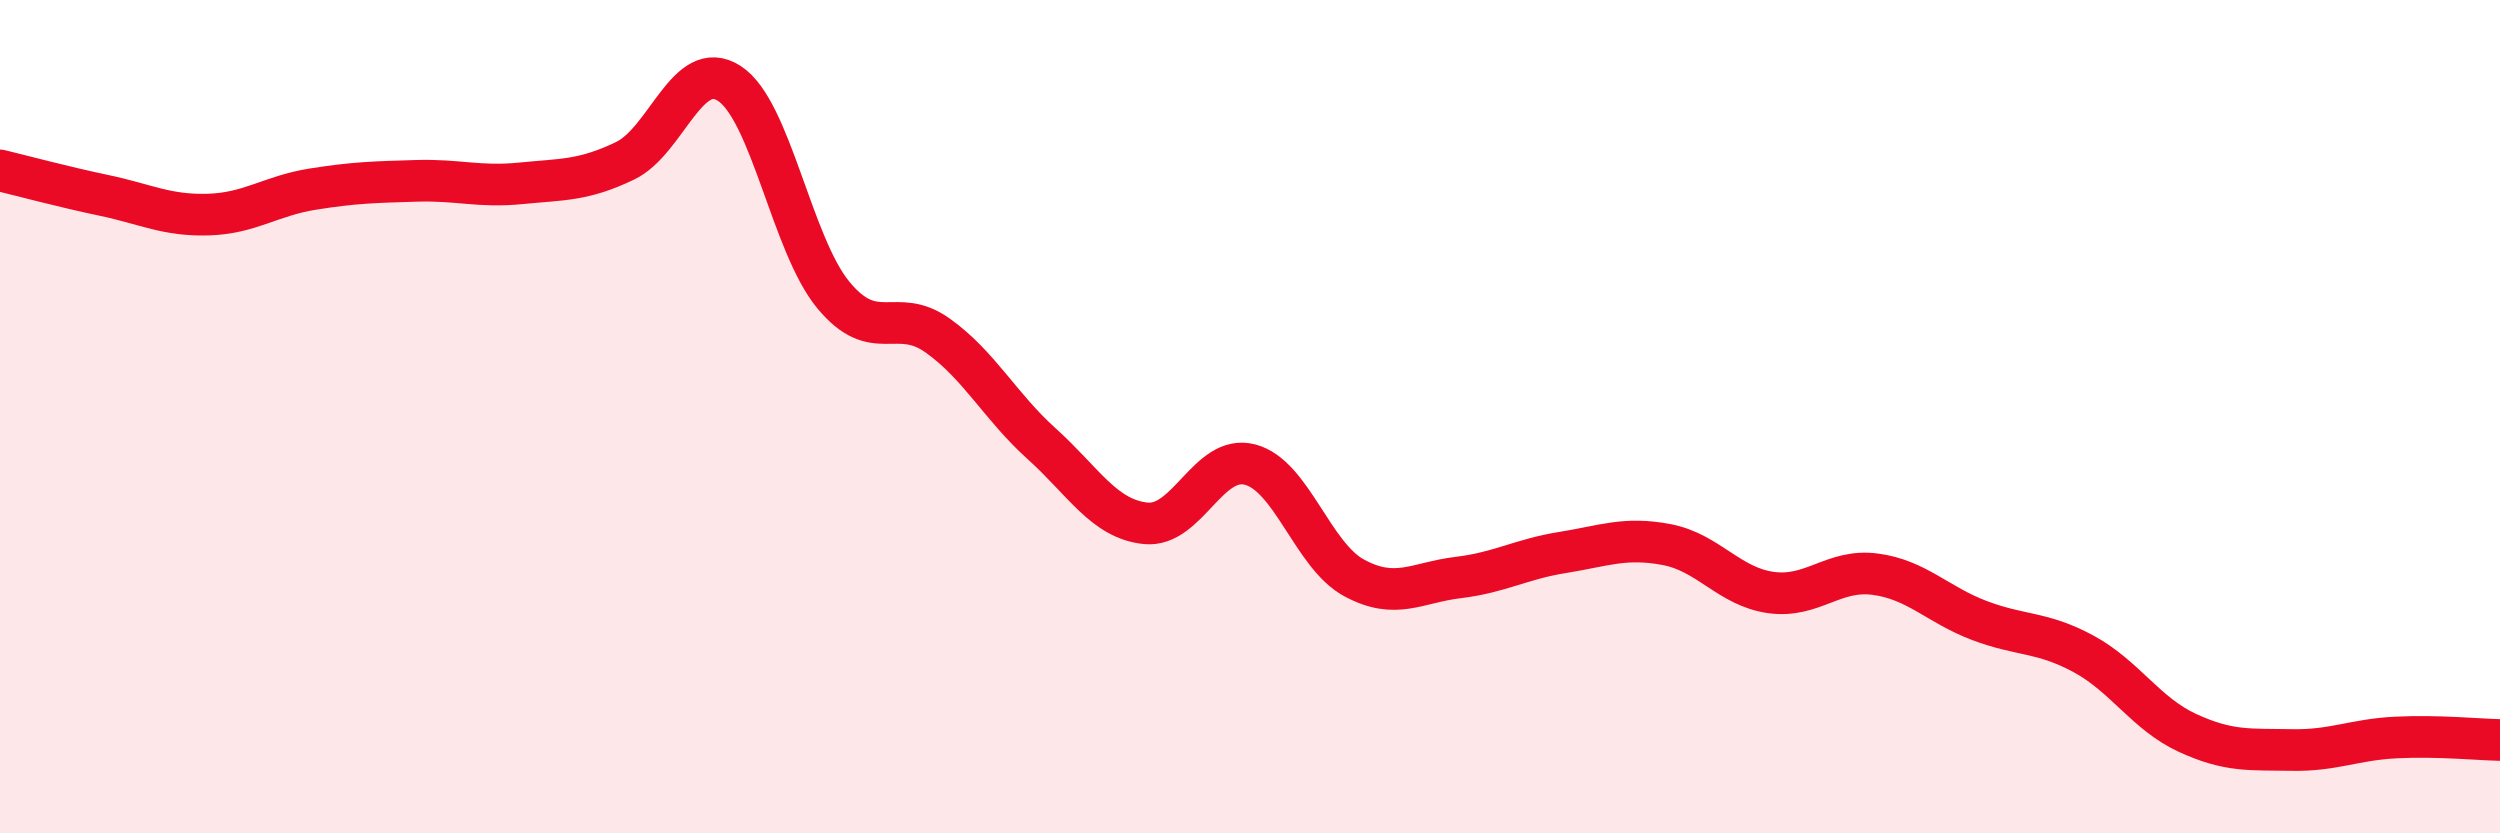
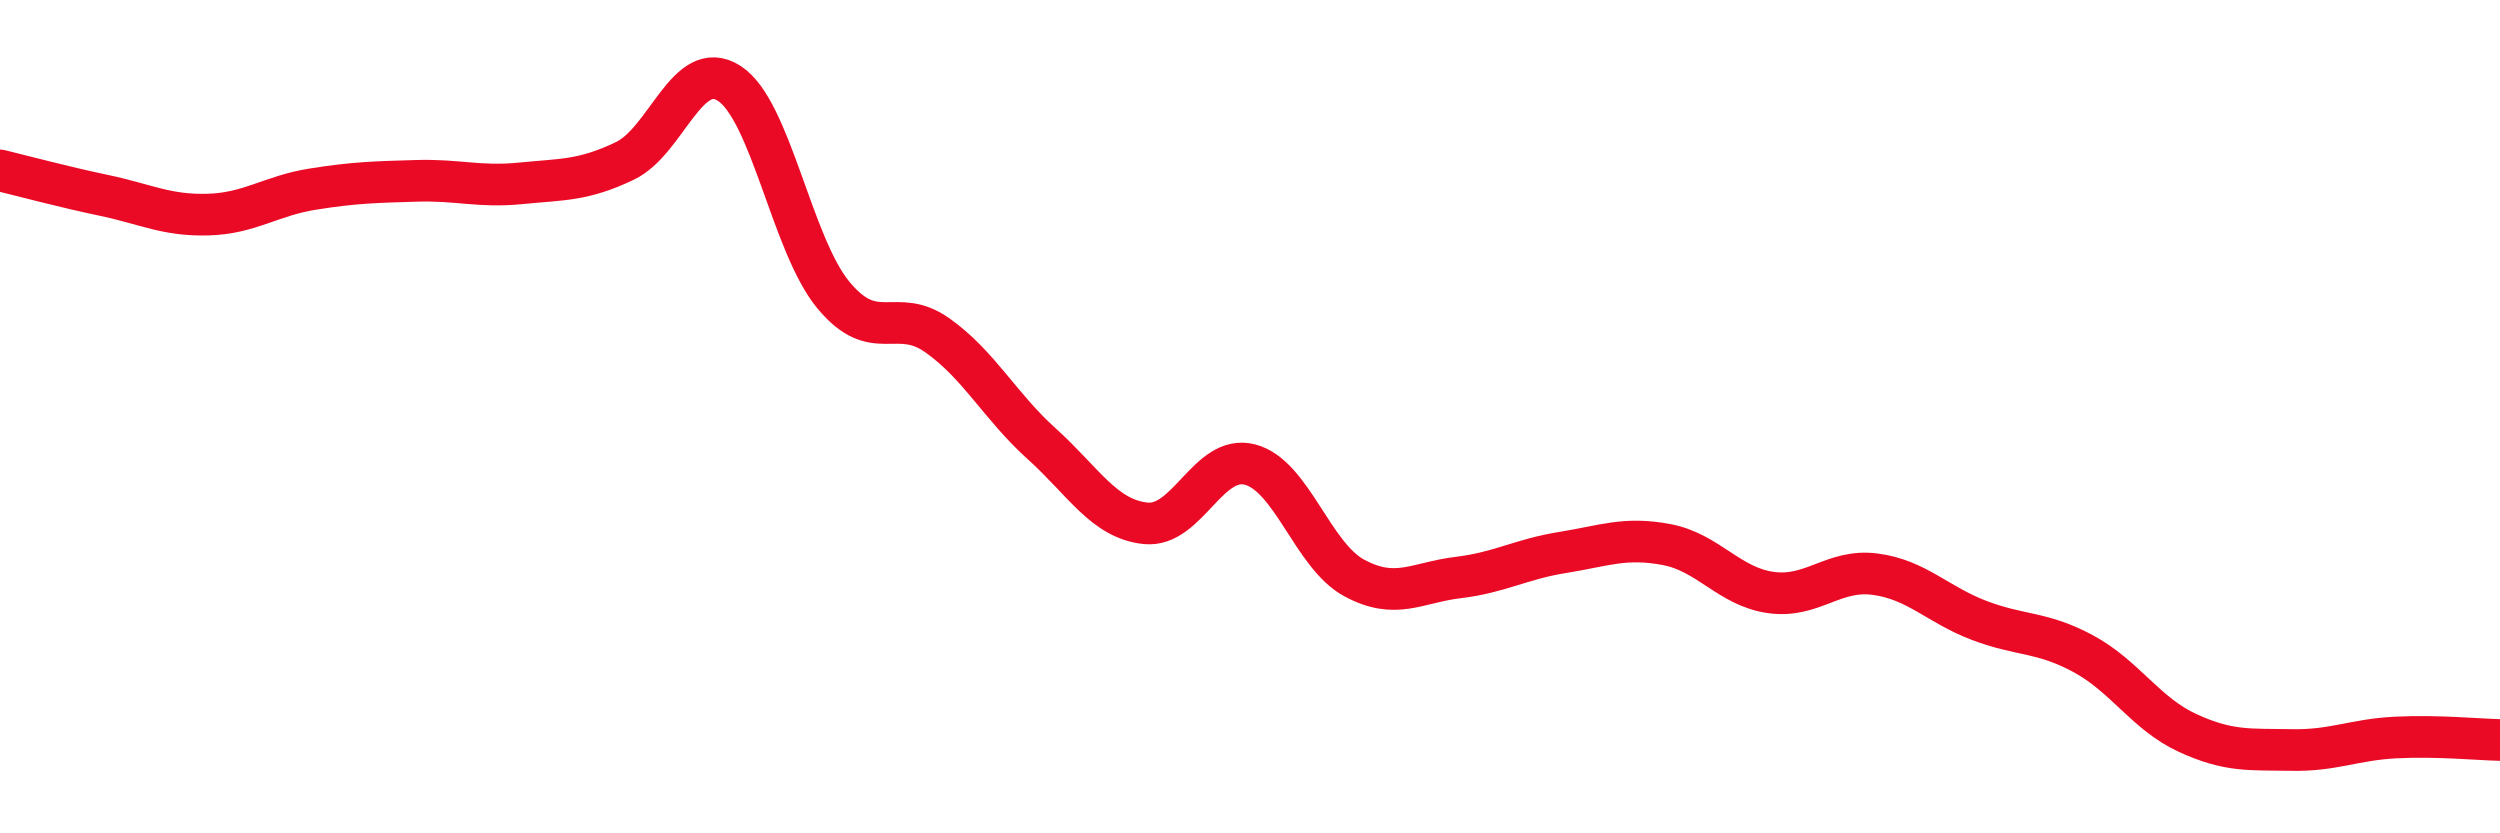
<svg xmlns="http://www.w3.org/2000/svg" width="60" height="20" viewBox="0 0 60 20">
-   <path d="M 0,4.09 C 0.5,4.21 1.5,4.48 2.5,4.69 C 3.5,4.9 4,5.18 5,5.15 C 6,5.12 6.5,4.7 7.5,4.54 C 8.5,4.38 9,4.37 10,4.34 C 11,4.31 11.5,4.5 12.5,4.4 C 13.5,4.3 14,4.34 15,3.86 C 16,3.38 16.5,1.36 17.5,2 C 18.5,2.64 19,5.87 20,7.08 C 21,8.29 21.5,7.34 22.5,8.05 C 23.5,8.76 24,9.75 25,10.65 C 26,11.55 26.5,12.46 27.5,12.56 C 28.5,12.66 29,10.89 30,11.15 C 31,11.41 31.5,13.33 32.5,13.87 C 33.5,14.41 34,13.98 35,13.86 C 36,13.74 36.5,13.42 37.5,13.26 C 38.5,13.1 39,12.88 40,13.07 C 41,13.26 41.5,14.08 42.5,14.22 C 43.5,14.36 44,13.65 45,13.78 C 46,13.91 46.5,14.51 47.5,14.89 C 48.5,15.27 49,15.15 50,15.69 C 51,16.23 51.5,17.13 52.5,17.59 C 53.5,18.05 54,17.98 55,18 C 56,18.02 56.5,17.75 57.5,17.7 C 58.5,17.65 59.5,17.75 60,17.76L60 20L0 20Z" fill="#EB0A25" opacity="0.1" stroke-linecap="round" stroke-linejoin="round" />
  <path d="M 0,4.09 C 0.5,4.21 1.5,4.48 2.5,4.69 C 3.5,4.9 4,5.18 5,5.15 C 6,5.12 6.5,4.7 7.5,4.54 C 8.5,4.38 9,4.37 10,4.34 C 11,4.31 11.5,4.5 12.5,4.4 C 13.5,4.3 14,4.34 15,3.86 C 16,3.38 16.5,1.36 17.5,2 C 18.5,2.64 19,5.87 20,7.08 C 21,8.29 21.5,7.34 22.5,8.05 C 23.5,8.76 24,9.75 25,10.65 C 26,11.55 26.5,12.46 27.5,12.56 C 28.5,12.66 29,10.89 30,11.15 C 31,11.41 31.5,13.33 32.5,13.87 C 33.5,14.41 34,13.98 35,13.86 C 36,13.74 36.5,13.42 37.5,13.26 C 38.5,13.1 39,12.88 40,13.07 C 41,13.26 41.5,14.08 42.5,14.22 C 43.5,14.36 44,13.65 45,13.78 C 46,13.91 46.5,14.51 47.5,14.89 C 48.5,15.27 49,15.15 50,15.69 C 51,16.23 51.5,17.13 52.5,17.59 C 53.5,18.05 54,17.98 55,18 C 56,18.02 56.5,17.75 57.5,17.7 C 58.5,17.65 59.5,17.75 60,17.76" stroke="#EB0A25" stroke-width="1" fill="none" stroke-linecap="round" stroke-linejoin="round" />
</svg>